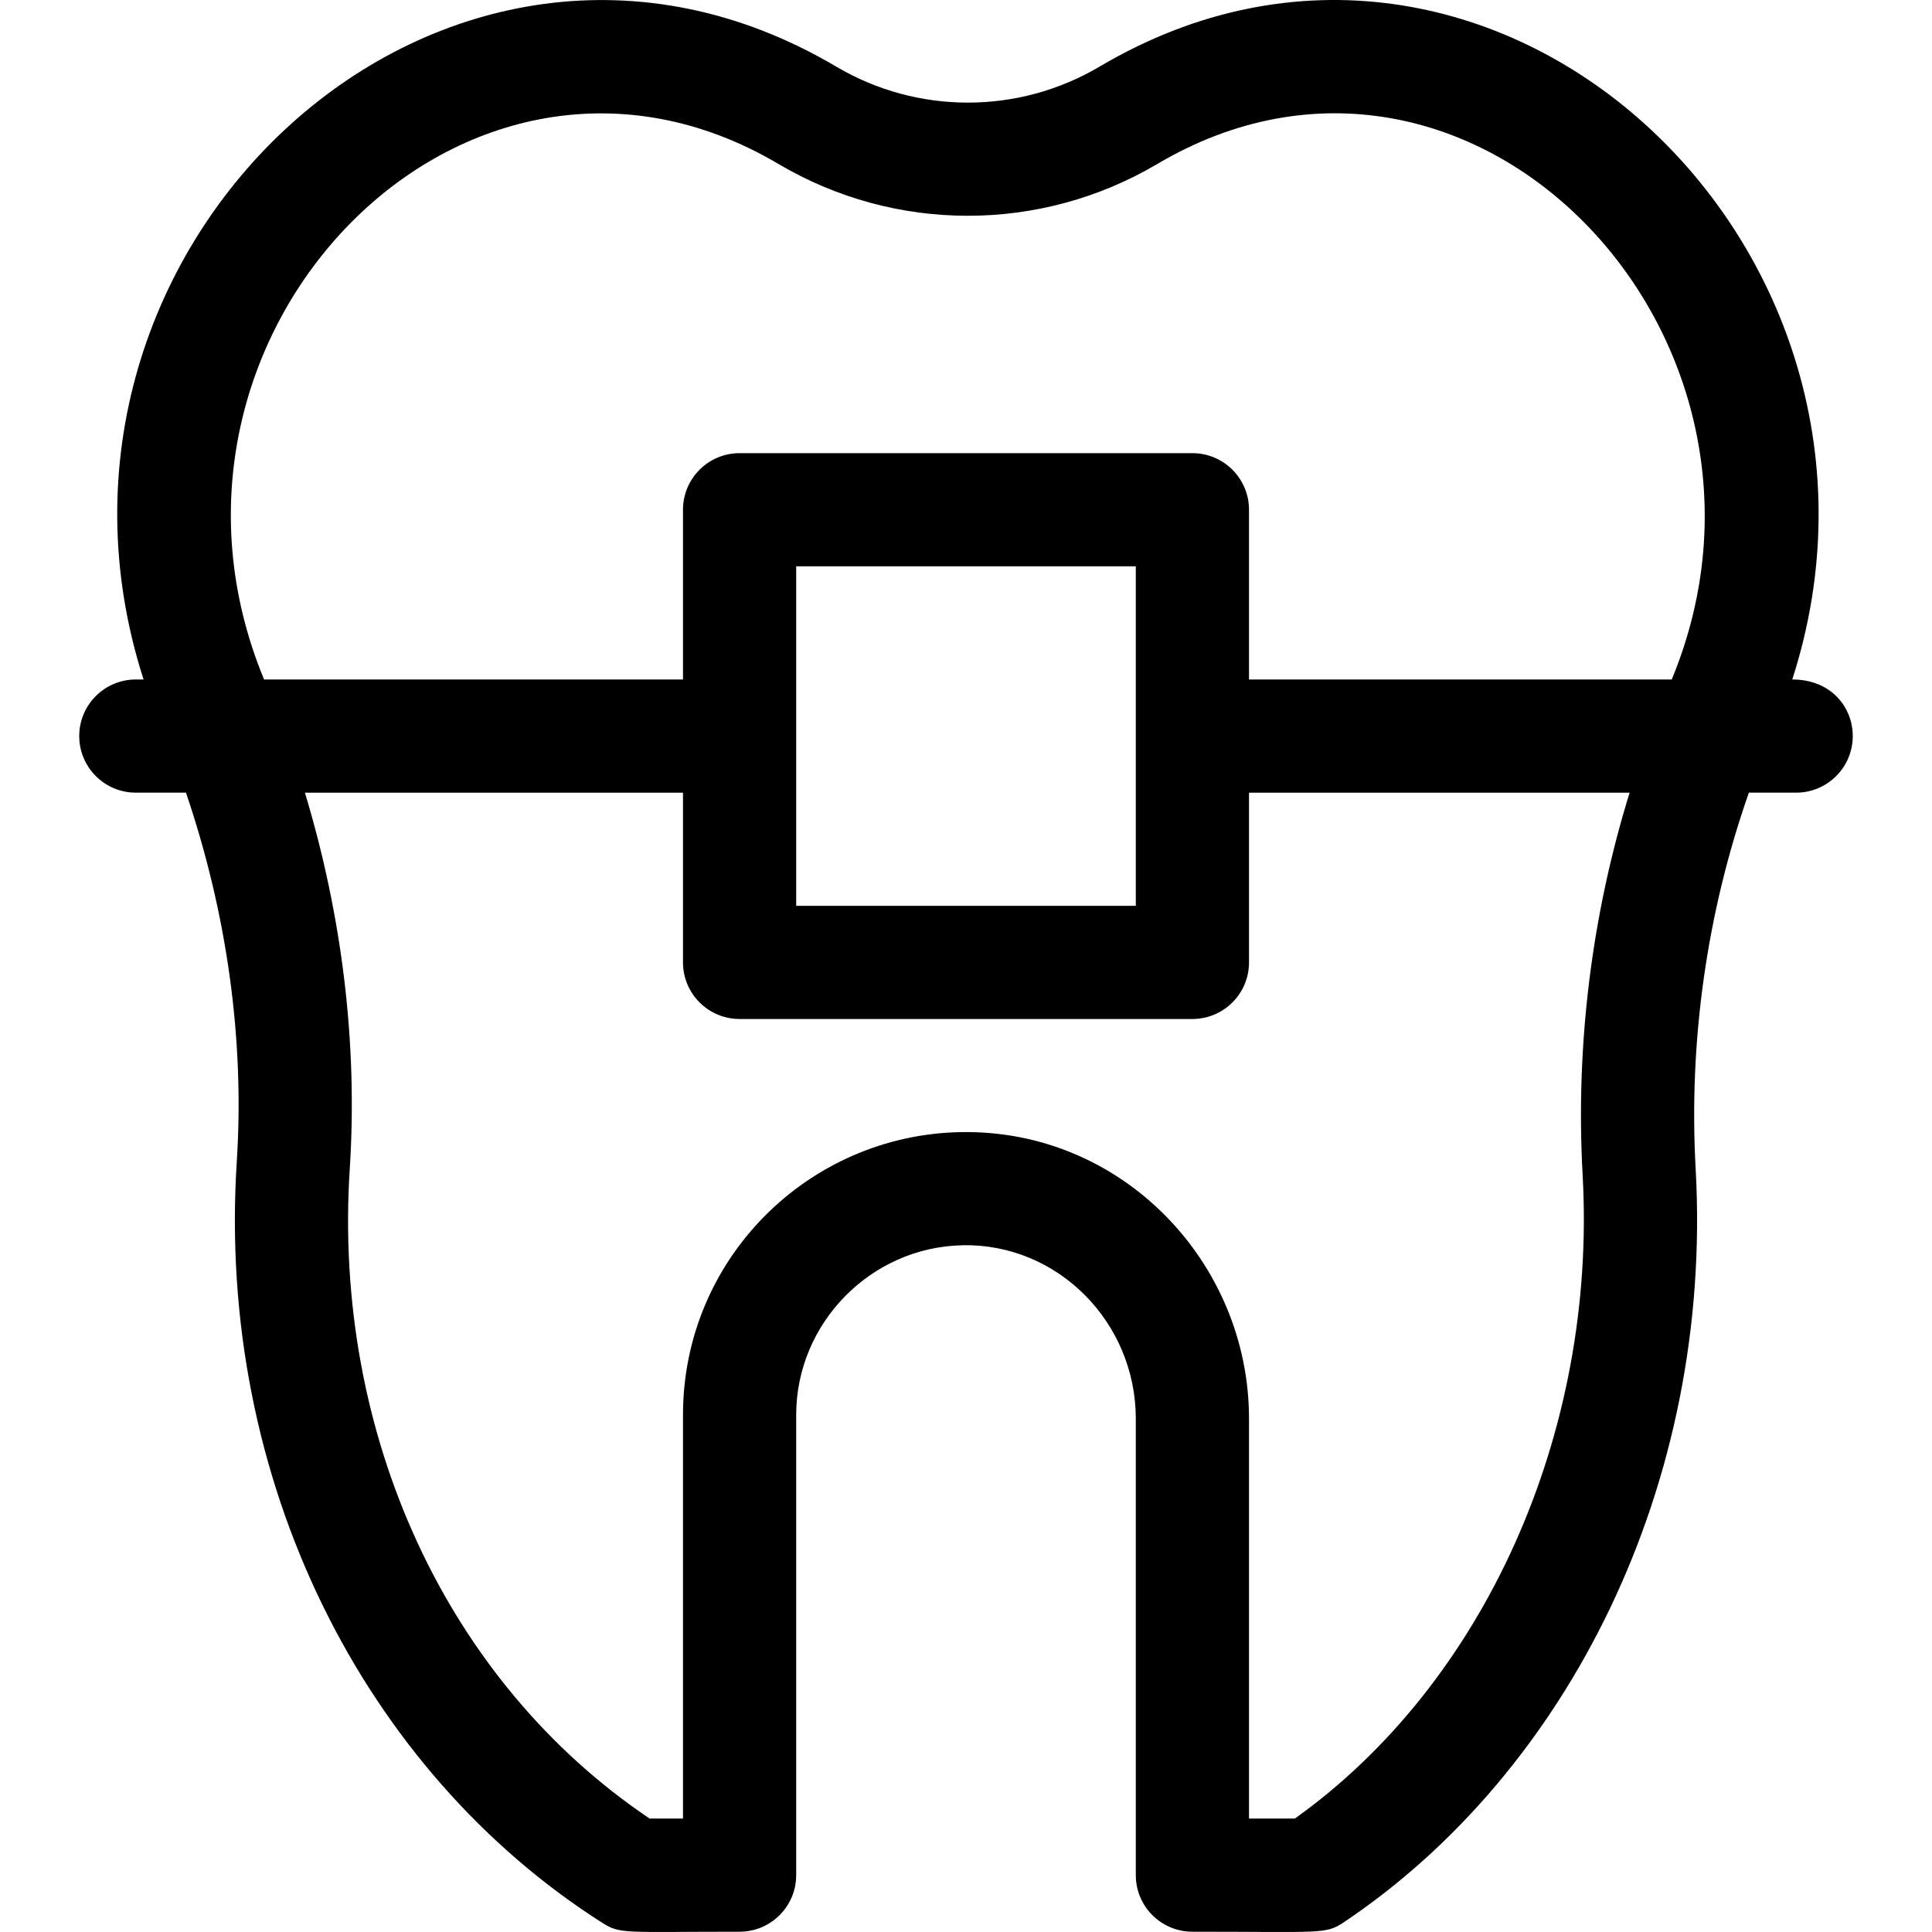
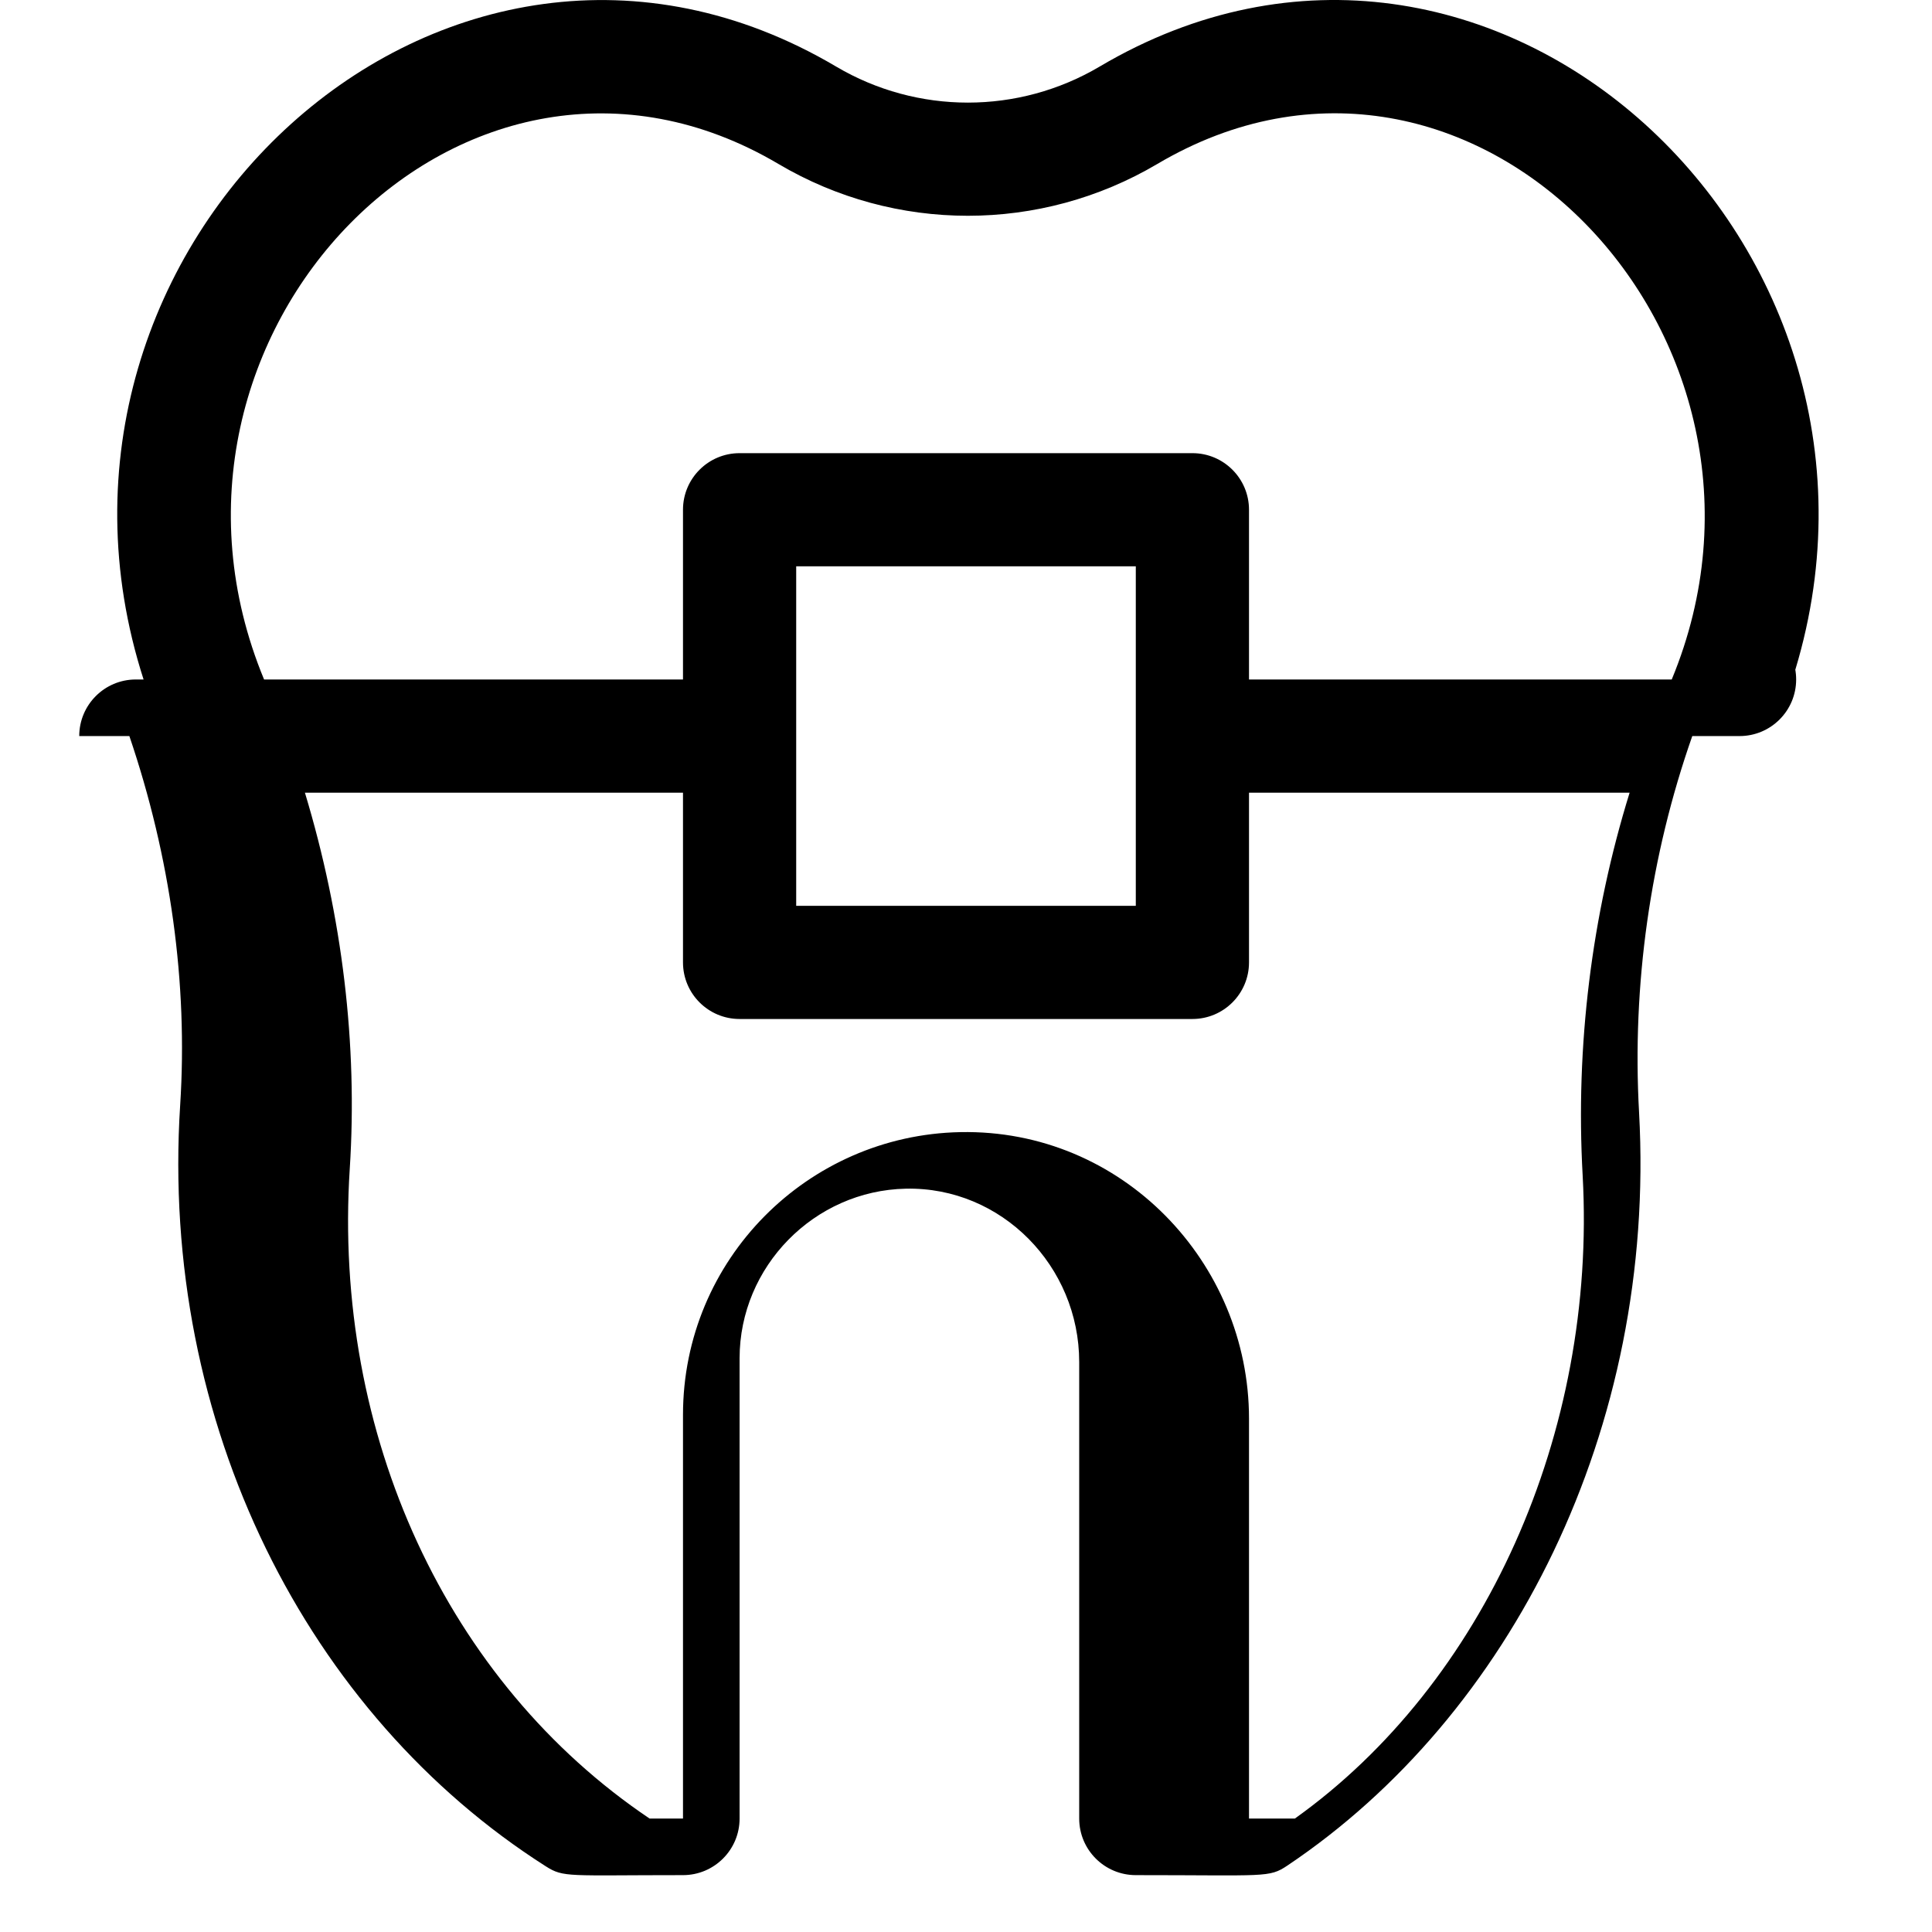
<svg xmlns="http://www.w3.org/2000/svg" height="511pt" viewBox="-20 0 511 512" width="511pt">
-   <path d="m454.469 180.07c36.969-114.656-79.941-223.707-183.562-162.422-21.531 12.727-48.281 12.723-69.809.004-103.492-61.211-220.539 47.574-183.547 162.418h-2.051c-8.285 0-15 6.715-15 14.996s6.715 14.996 15 14.996h13.285c10.895 32.055 15.547 65.504 13.465 97.77-5.441 84.582 33.727 161.559 96.875 201.746 4.789 3.051 5.82 2.348 36.375 2.348 8.285 0 15-6.715 15-14.996v-121.977c0-24.293 19.77-44.457 44.07-44.945 25.383-.516 45.93 20.562 45.93 45.938v120.988c0 8.281 6.715 14.992 15 14.992 34.555 0 35.277.75 40.184-2.543 59.238-39.715 97.789-115.809 93.191-199.496-1.902-33.957 2.969-68.117 14.098-99.824h12.527c8.285 0 15-6.715 15-14.996 0-7.605-5.695-14.996-16.031-14.996zm-55.547 131.477c3.75 68.262-26.082 134.586-76.273 170.391h-12.148v-105.992c0-41.32-33.594-76.785-76.531-75.922-40.395.809-73.469 33.703-73.469 74.93v106.984h-8.848c-53.637-36.098-84.004-101.641-79.465-172.176 2.125-32.93-1.965-66.891-11.883-99.699h100.195v44.984c0 8.285 6.715 14.996 15 14.996h120c8.285 0 15-6.715 15-14.996v-44.984h100.867c-10.086 32.559-14.367 67.133-12.445 101.484zm-208.422-71.492v-89.973h90v89.973zm232.027-59.984h-112.027v-44.984c0-8.281-6.715-14.996-15-14.996h-120c-8.285 0-15 6.715-15 14.996v44.984h-111.016c-37.852-91.453 53.531-185.582 136.344-136.602 30.945 18.285 69.398 18.285 100.352-.004 83.168-49.195 173.945 45.824 136.348 136.605zm0 0" />
+   <path d="m454.469 180.07c36.969-114.656-79.941-223.707-183.562-162.422-21.531 12.727-48.281 12.723-69.809.004-103.492-61.211-220.539 47.574-183.547 162.418h-2.051c-8.285 0-15 6.715-15 14.996h13.285c10.895 32.055 15.547 65.504 13.465 97.77-5.441 84.582 33.727 161.559 96.875 201.746 4.789 3.051 5.82 2.348 36.375 2.348 8.285 0 15-6.715 15-14.996v-121.977c0-24.293 19.77-44.457 44.07-44.945 25.383-.516 45.93 20.562 45.93 45.938v120.988c0 8.281 6.715 14.992 15 14.992 34.555 0 35.277.75 40.184-2.543 59.238-39.715 97.789-115.809 93.191-199.496-1.902-33.957 2.969-68.117 14.098-99.824h12.527c8.285 0 15-6.715 15-14.996 0-7.605-5.695-14.996-16.031-14.996zm-55.547 131.477c3.75 68.262-26.082 134.586-76.273 170.391h-12.148v-105.992c0-41.32-33.594-76.785-76.531-75.922-40.395.809-73.469 33.703-73.469 74.93v106.984h-8.848c-53.637-36.098-84.004-101.641-79.465-172.176 2.125-32.93-1.965-66.891-11.883-99.699h100.195v44.984c0 8.285 6.715 14.996 15 14.996h120c8.285 0 15-6.715 15-14.996v-44.984h100.867c-10.086 32.559-14.367 67.133-12.445 101.484zm-208.422-71.492v-89.973h90v89.973zm232.027-59.984h-112.027v-44.984c0-8.281-6.715-14.996-15-14.996h-120c-8.285 0-15 6.715-15 14.996v44.984h-111.016c-37.852-91.453 53.531-185.582 136.344-136.602 30.945 18.285 69.398 18.285 100.352-.004 83.168-49.195 173.945 45.824 136.348 136.605zm0 0" />
</svg>